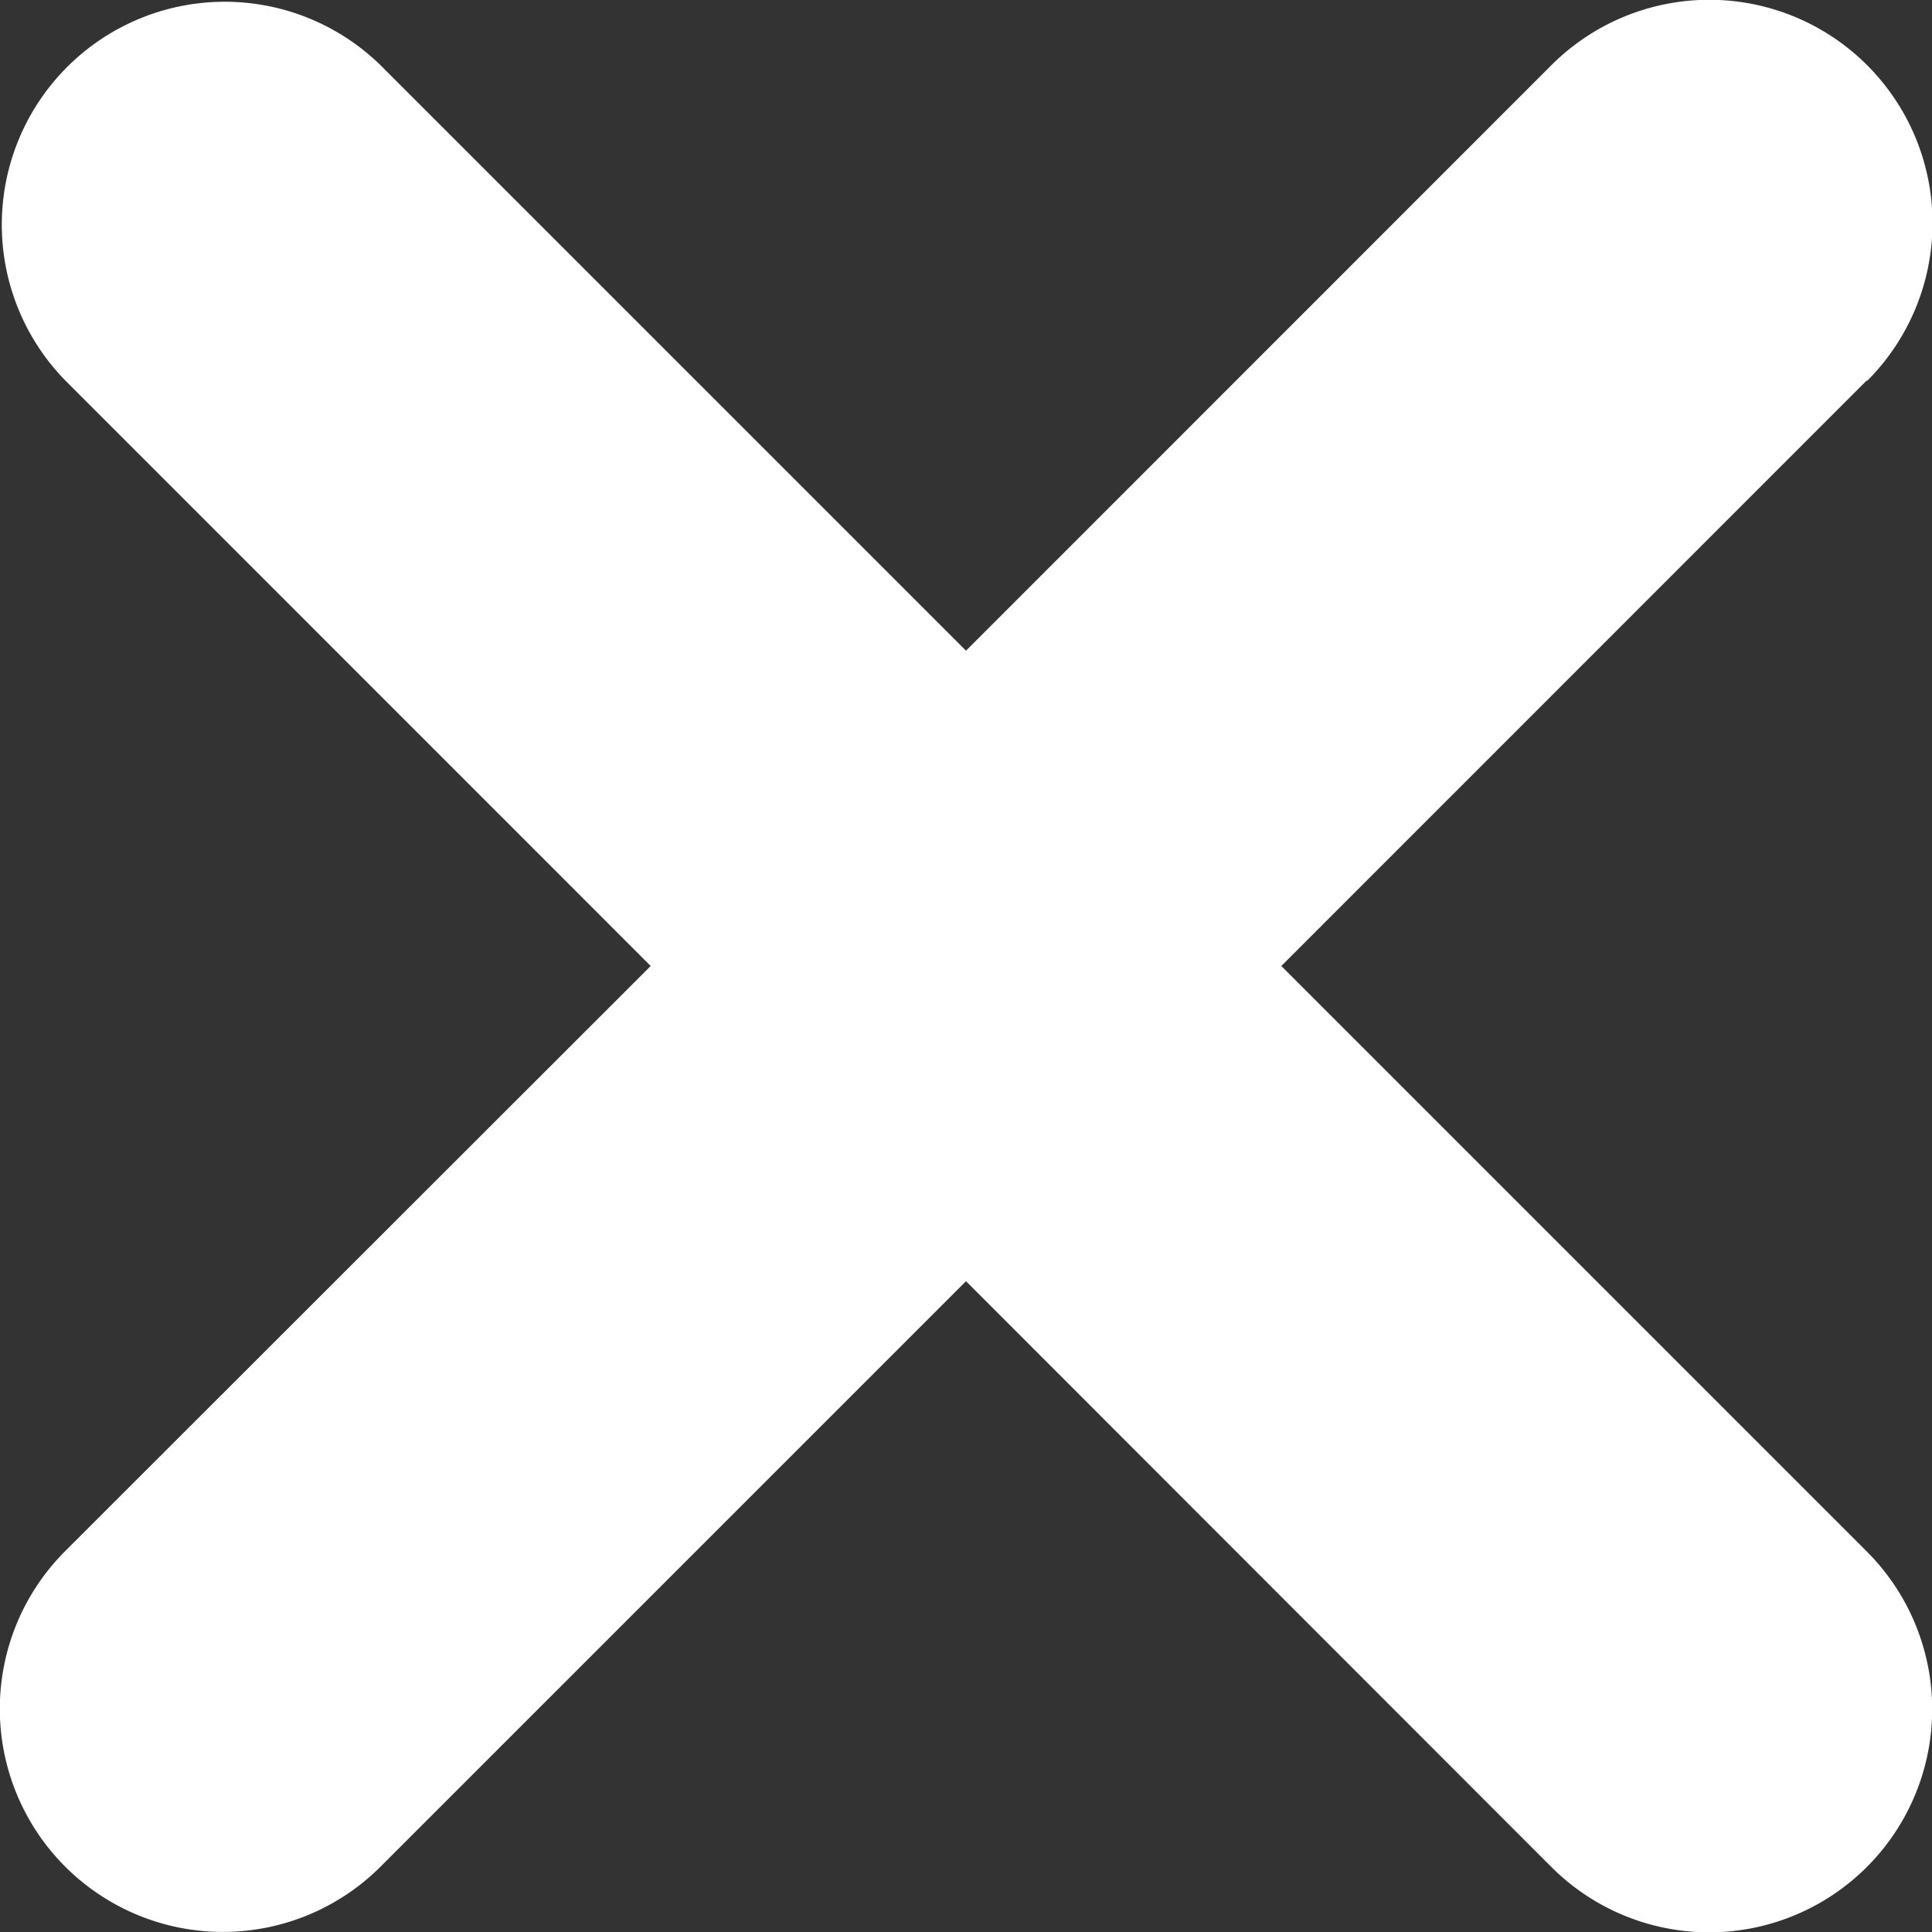
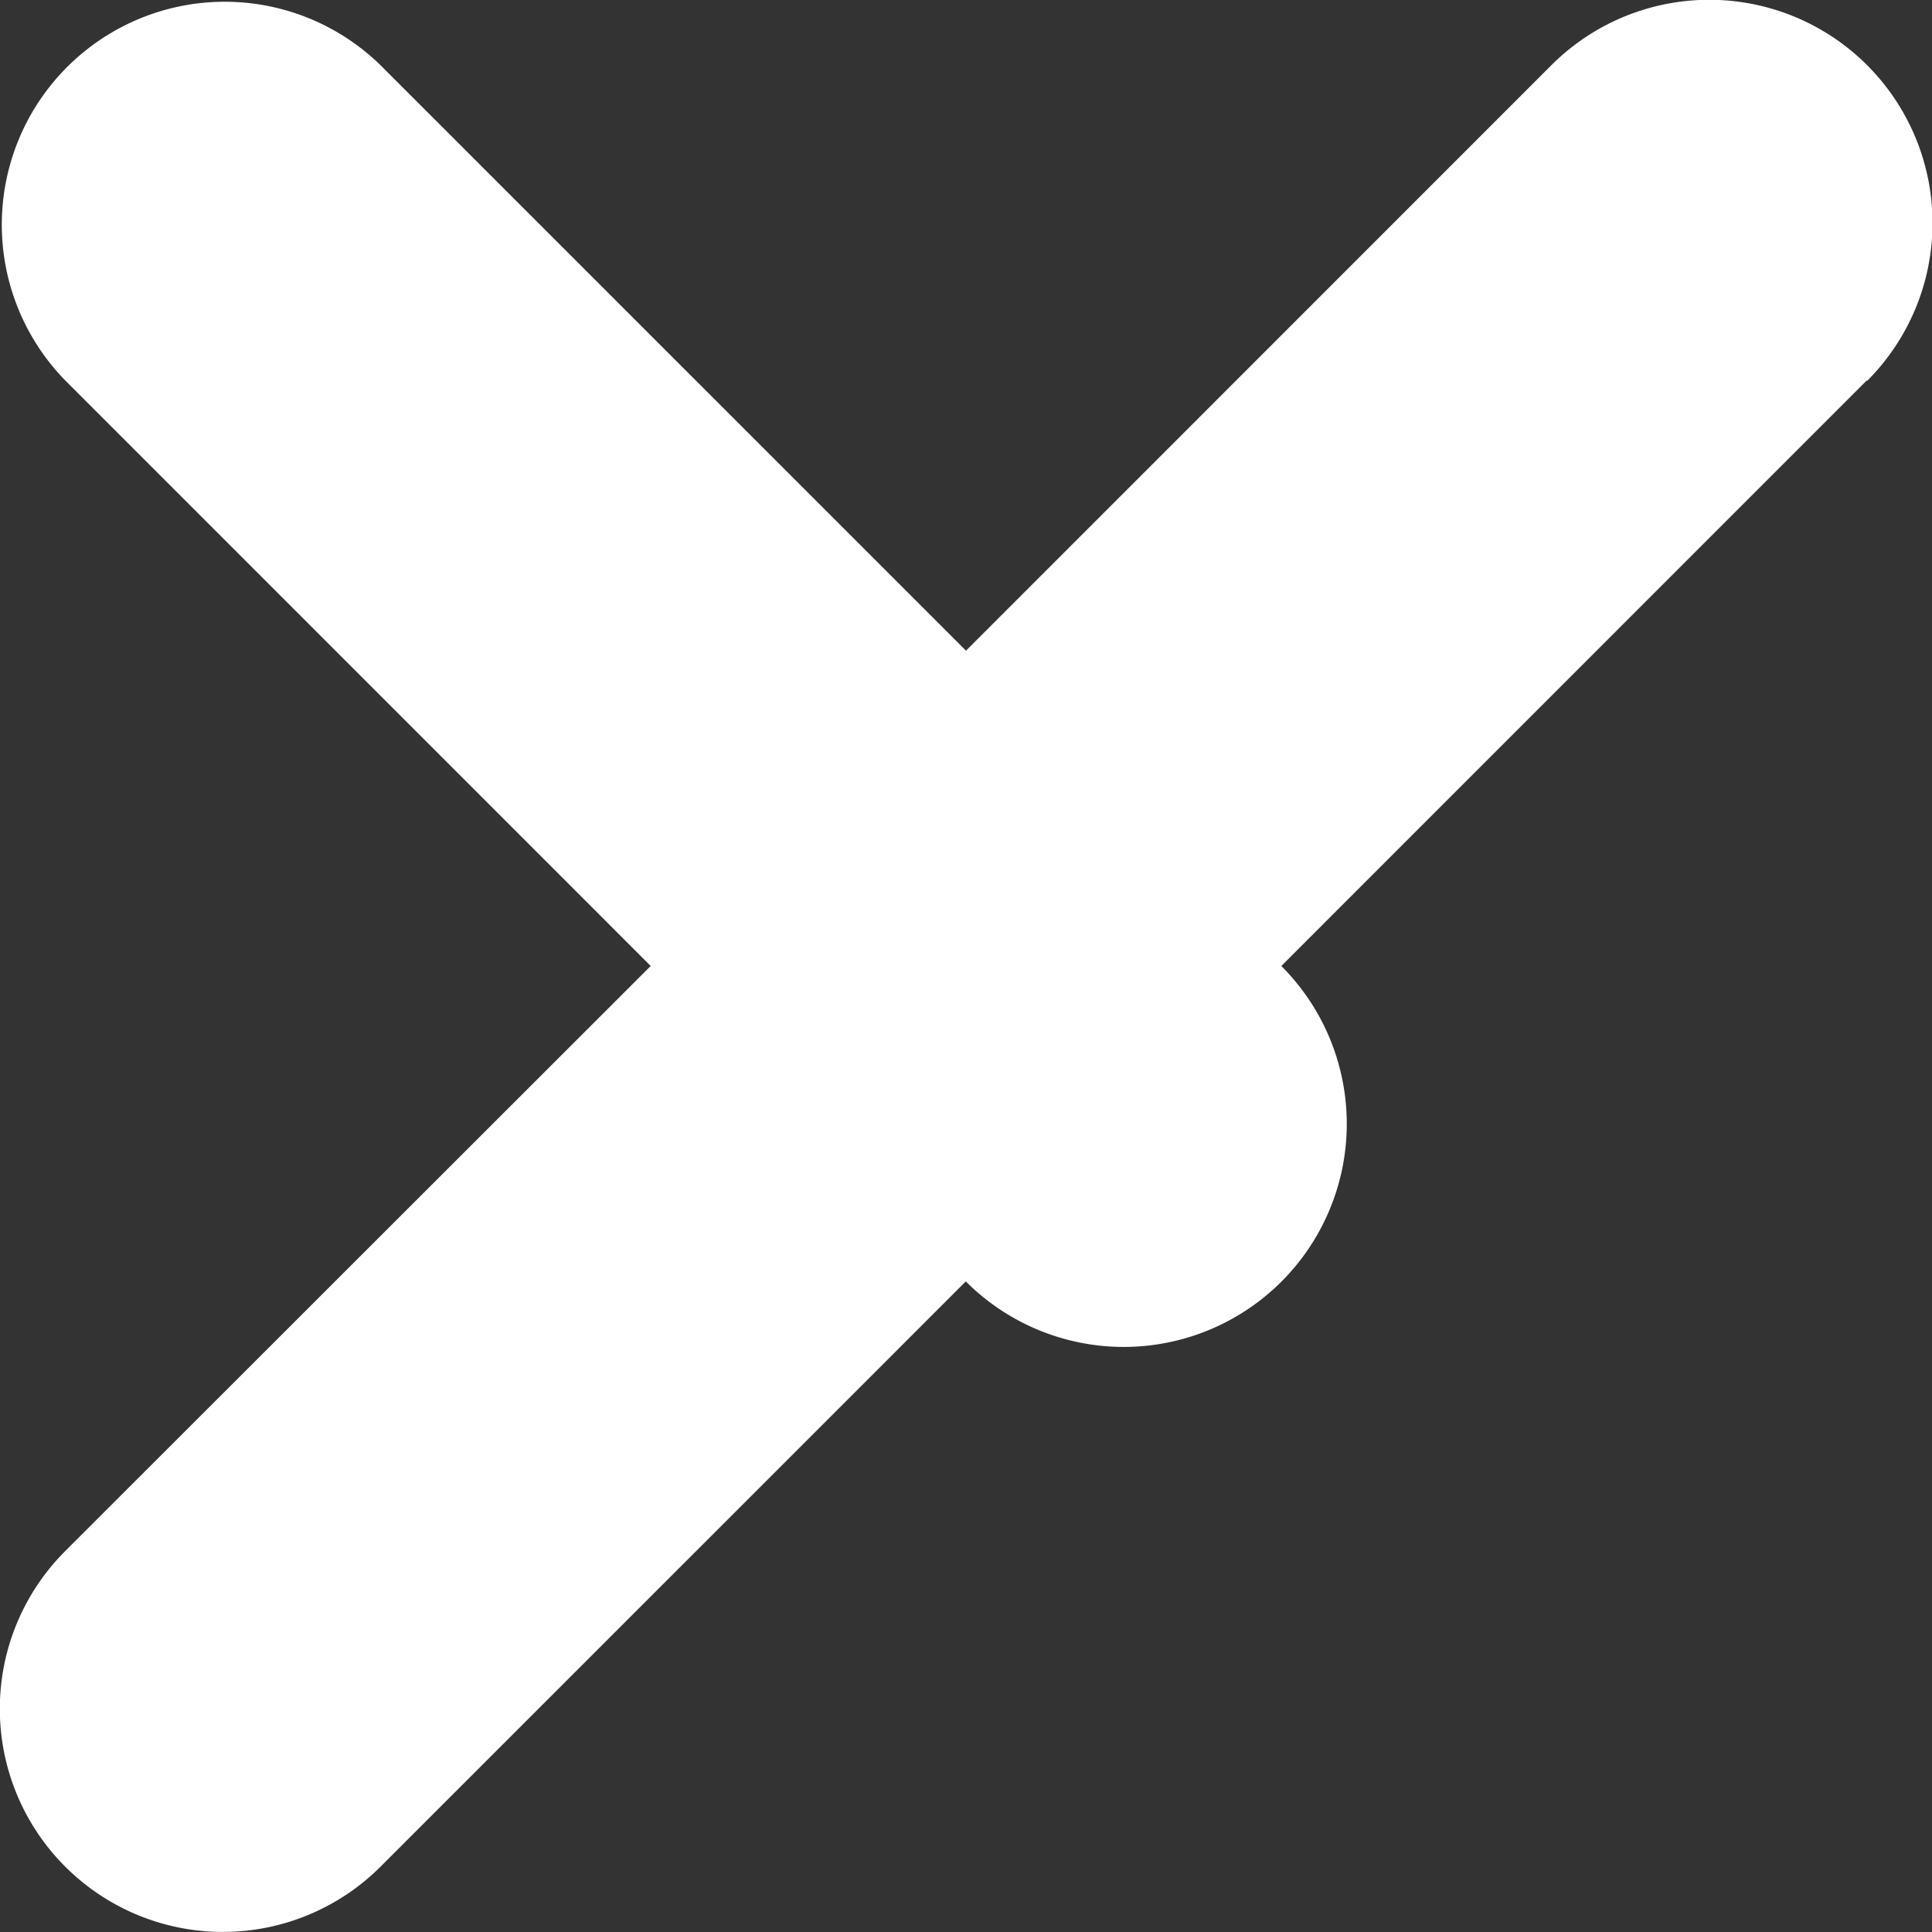
<svg xmlns="http://www.w3.org/2000/svg" width="18.97" height="18.97" viewBox="0 0 18.97 18.97">
  <rect x="0" y="0" width="18.97" height="18.97" fill="#333333" stroke="none" />
  <g id="Group_380" data-name="Group 380" transform="translate(0)">
-     <path id="Path_296" data-name="Path 296" d="M18.329,3.738,12.581,9.487l5.748,5.748a2.189,2.189,0,1,1-3.095,3.1L9.485,12.582,3.736,18.331a2.189,2.189,0,0,1-3.095-3.1L6.389,9.487.641,3.738A2.189,2.189,0,0,1,3.736.642L9.485,6.391,15.233.642a2.189,2.189,0,0,1,3.1,3.1Z" transform="translate(0 -0.002)" fill="#fff" />
+     <path id="Path_296" data-name="Path 296" d="M18.329,3.738,12.581,9.487a2.189,2.189,0,1,1-3.095,3.1L9.485,12.582,3.736,18.331a2.189,2.189,0,0,1-3.095-3.1L6.389,9.487.641,3.738A2.189,2.189,0,0,1,3.736.642L9.485,6.391,15.233.642a2.189,2.189,0,0,1,3.1,3.1Z" transform="translate(0 -0.002)" fill="#fff" />
  </g>
</svg>